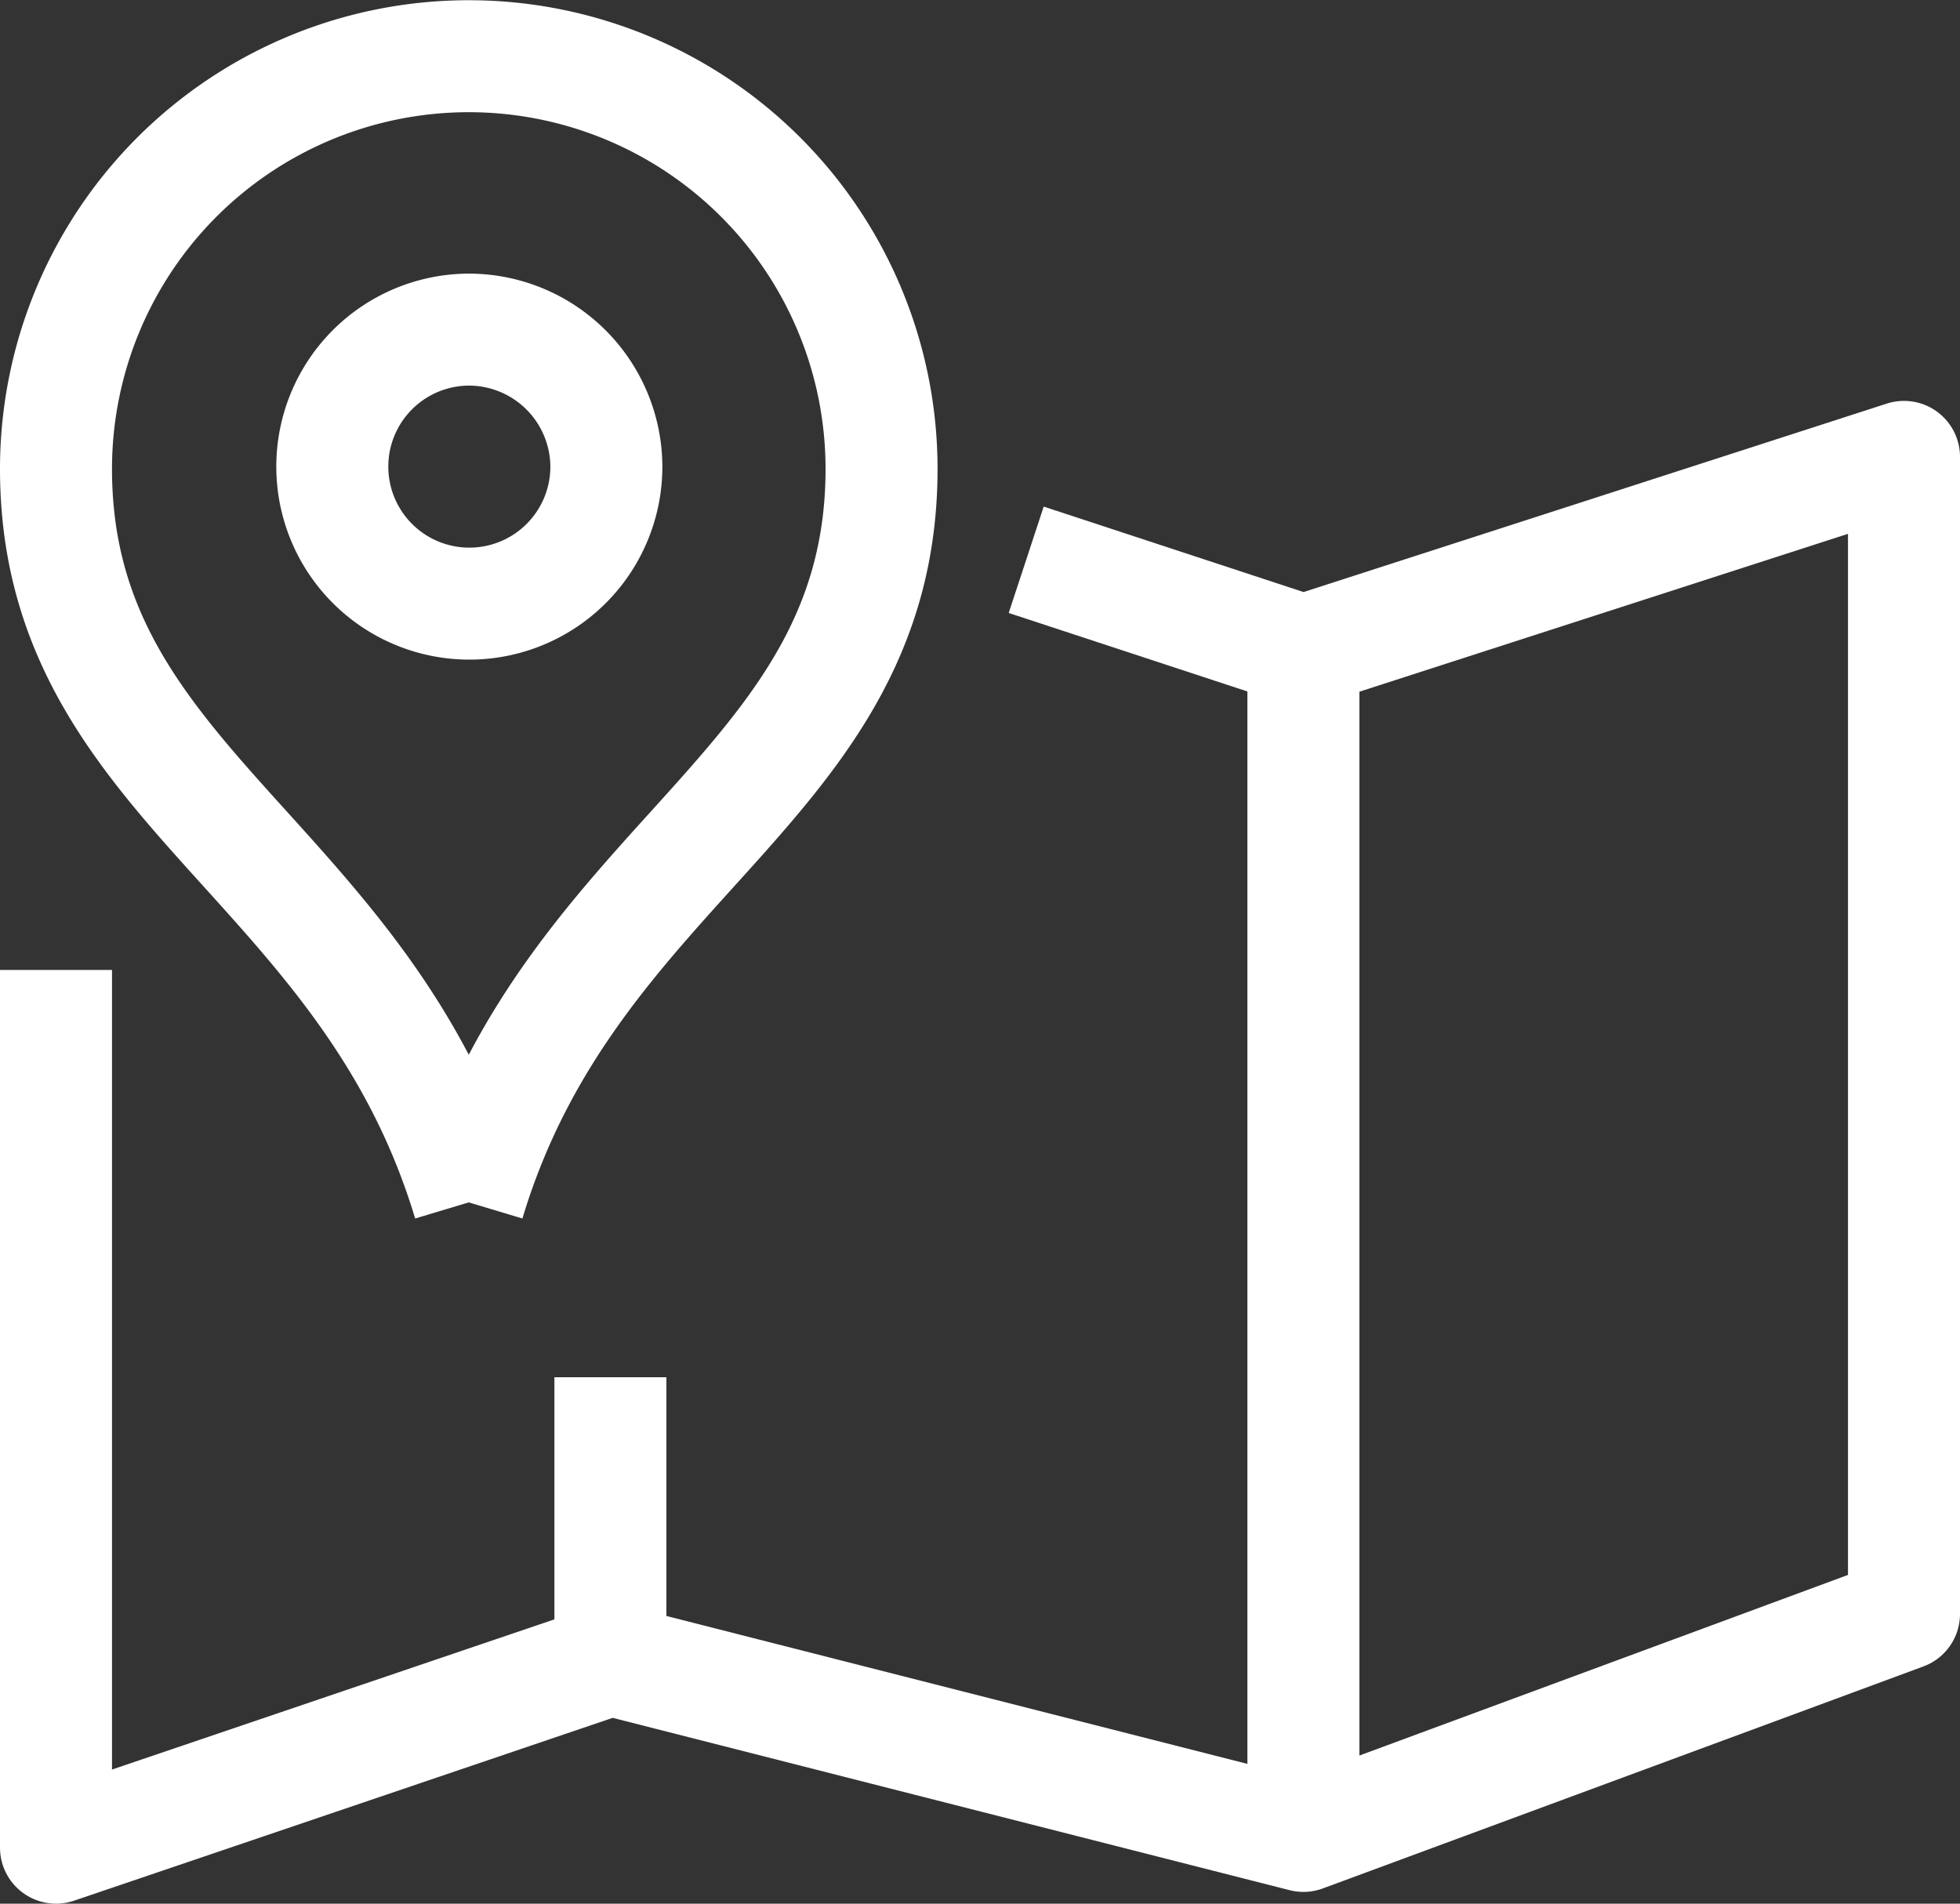
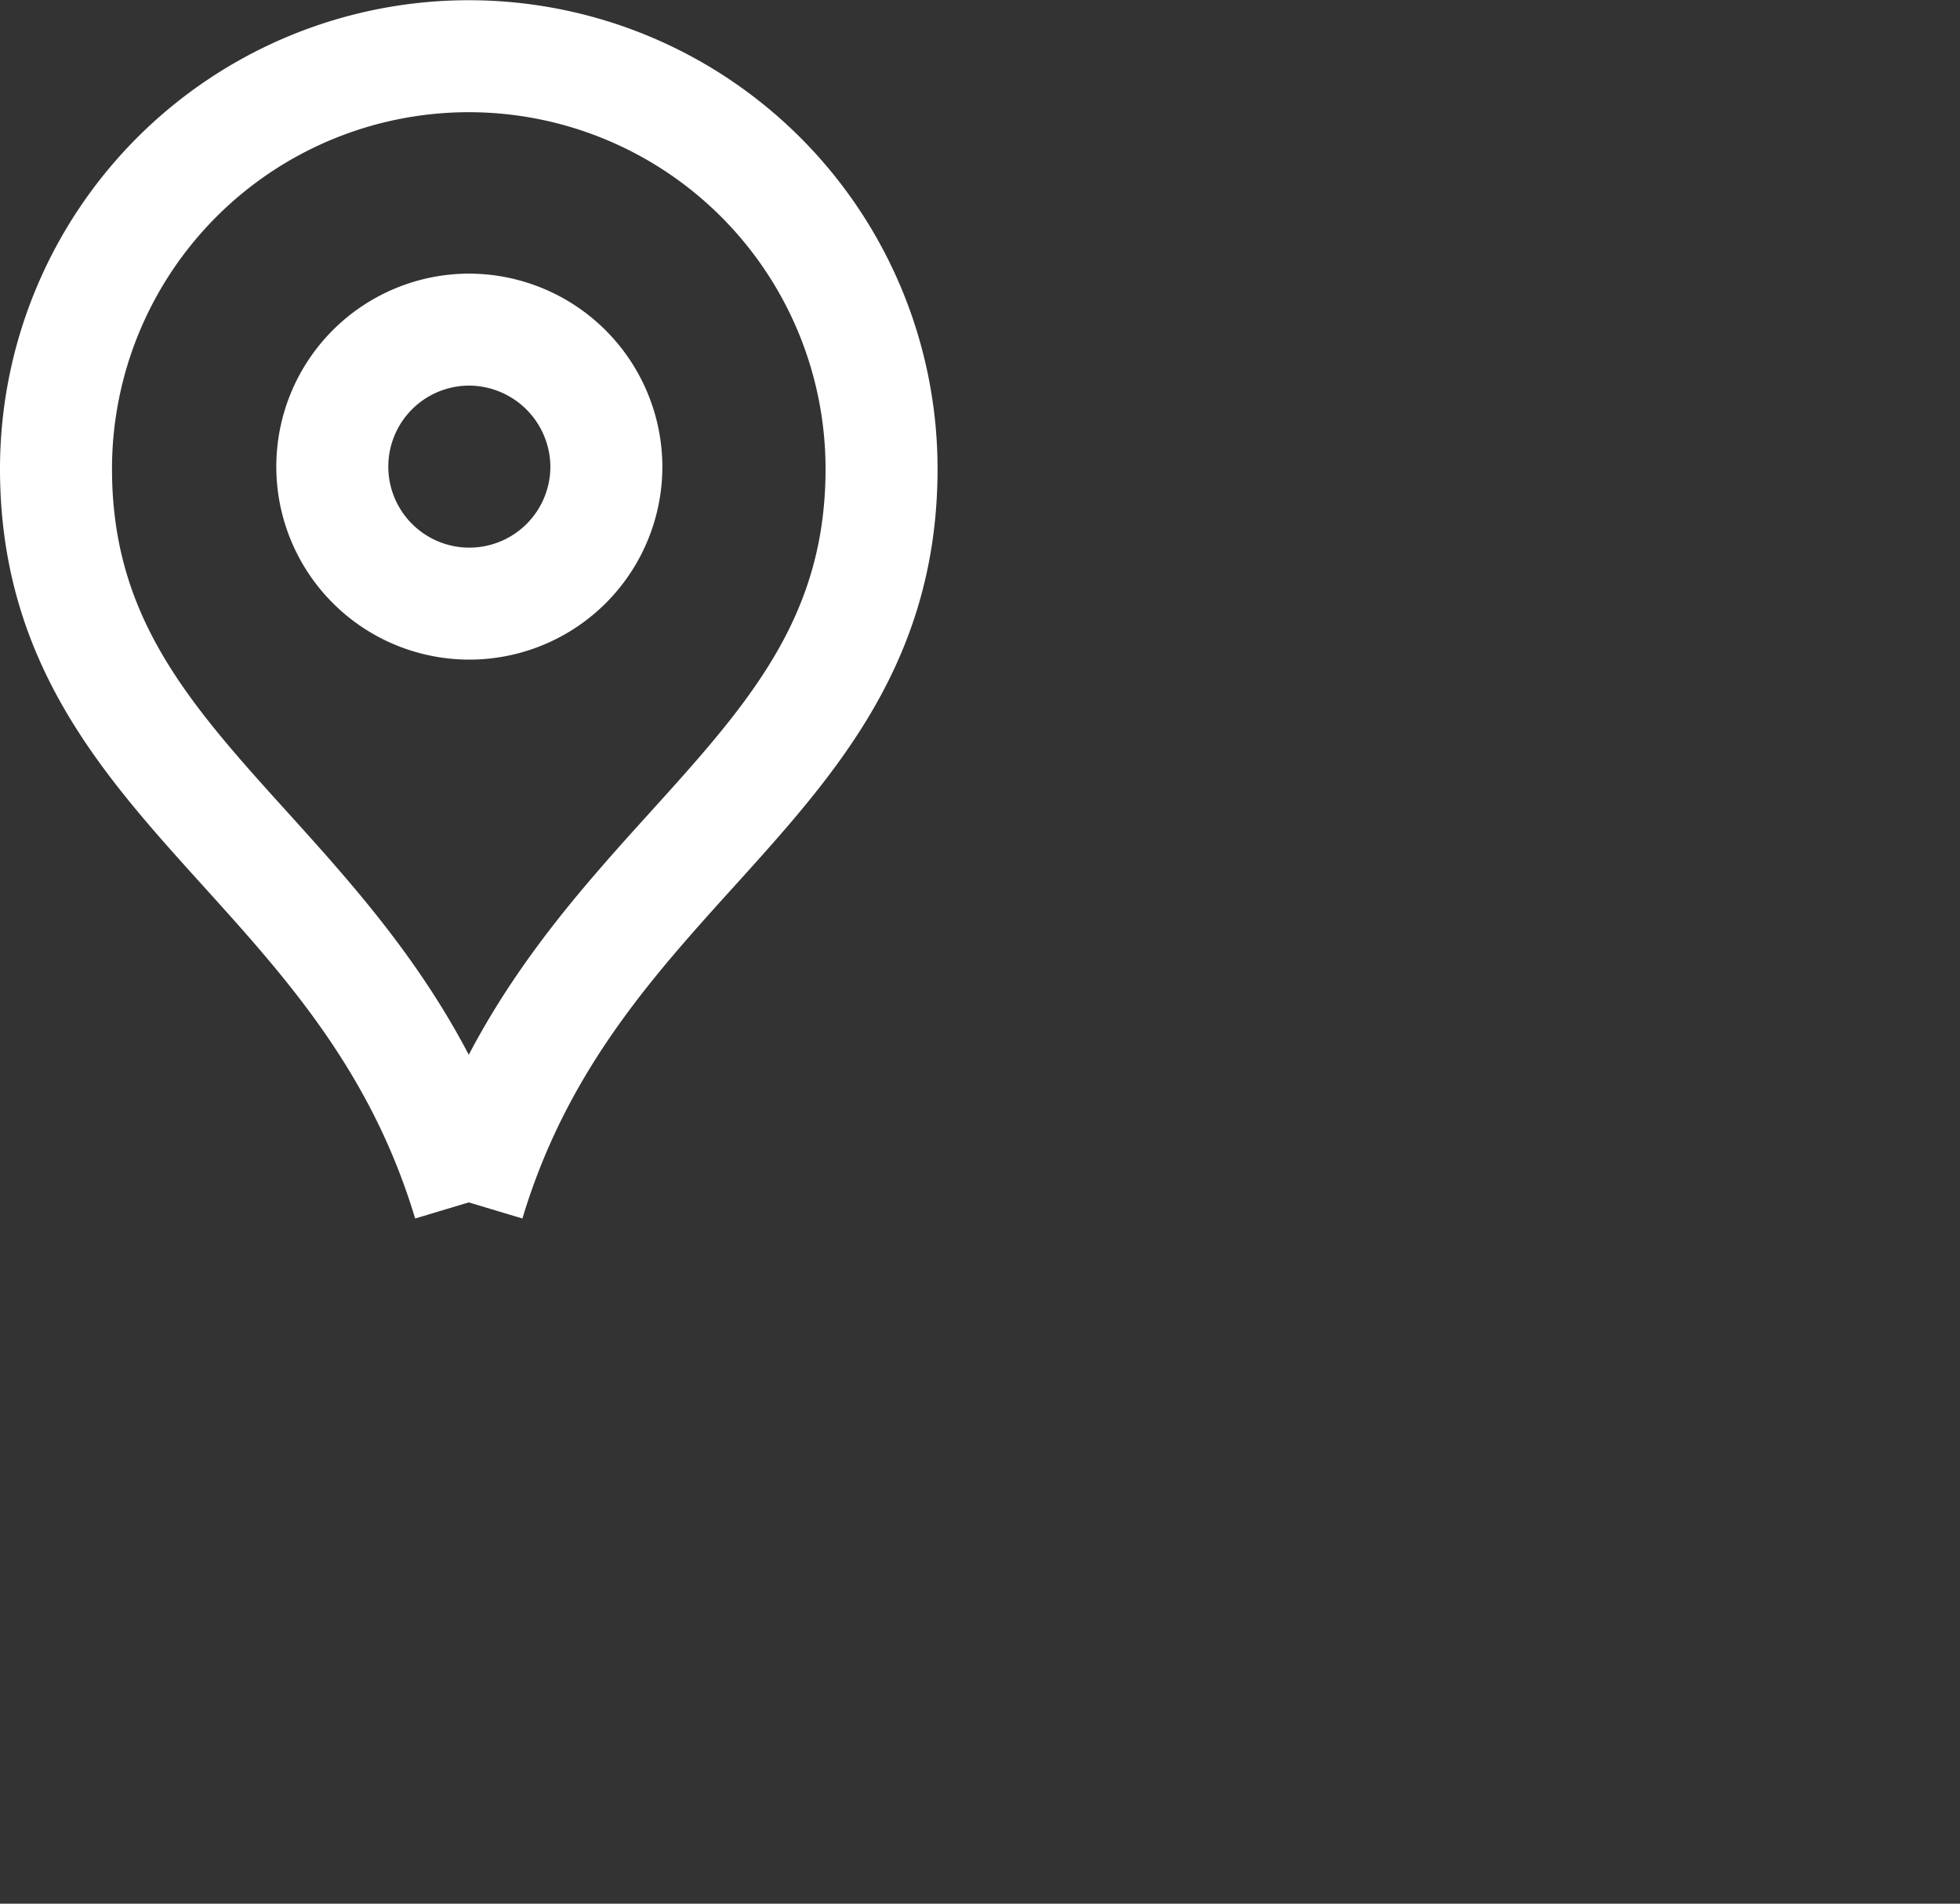
<svg xmlns="http://www.w3.org/2000/svg" width="35" height="34" viewBox="0 0 35 34">
  <rect x="0" y="0" width="35" height="34" fill="#333333" stroke="none" />
  <g id="그룹_956" data-name="그룹 956" transform="translate(-291 -51)">
-     <path id="패스_15560" data-name="패스 15560" d="M292,69.906V85.582l9.9-3.361,12.375,3.151L325,81.407V60.742l-10.725,3.466-4.95-1.628" transform="translate(0 -1.582)" fill="none" stroke="#fff" stroke-linejoin="round" stroke-width="2" />
-     <line id="선_483" data-name="선 483" y1="21.294" transform="translate(314.275 62.495)" fill="none" stroke="#fff" stroke-miterlimit="10" stroke-width="2" />
-     <line id="선_484" data-name="선 484" y1="4.914" transform="translate(301.9 75.598)" fill="none" stroke="#fff" stroke-linejoin="round" stroke-width="2" />
    <path id="패스_15561" data-name="패스 15561" d="M299.371,72.475c-1.853-6.167-7.371-7.446-7.371-13.1a7.371,7.371,0,1,1,14.742,0c0,5.658-5.519,6.937-7.371,13.1" transform="translate(0)" fill="none" stroke="#fff" stroke-linejoin="round" stroke-width="2" />
    <path id="패스_15562" data-name="패스 15562" d="M300.443,58a2.447,2.447,0,1,0,2.467,2.447A2.458,2.458,0,0,0,300.443,58Z" transform="translate(-1.082 -1.113)" fill="none" stroke="#fff" stroke-linejoin="round" stroke-width="2" />
  </g>
</svg>